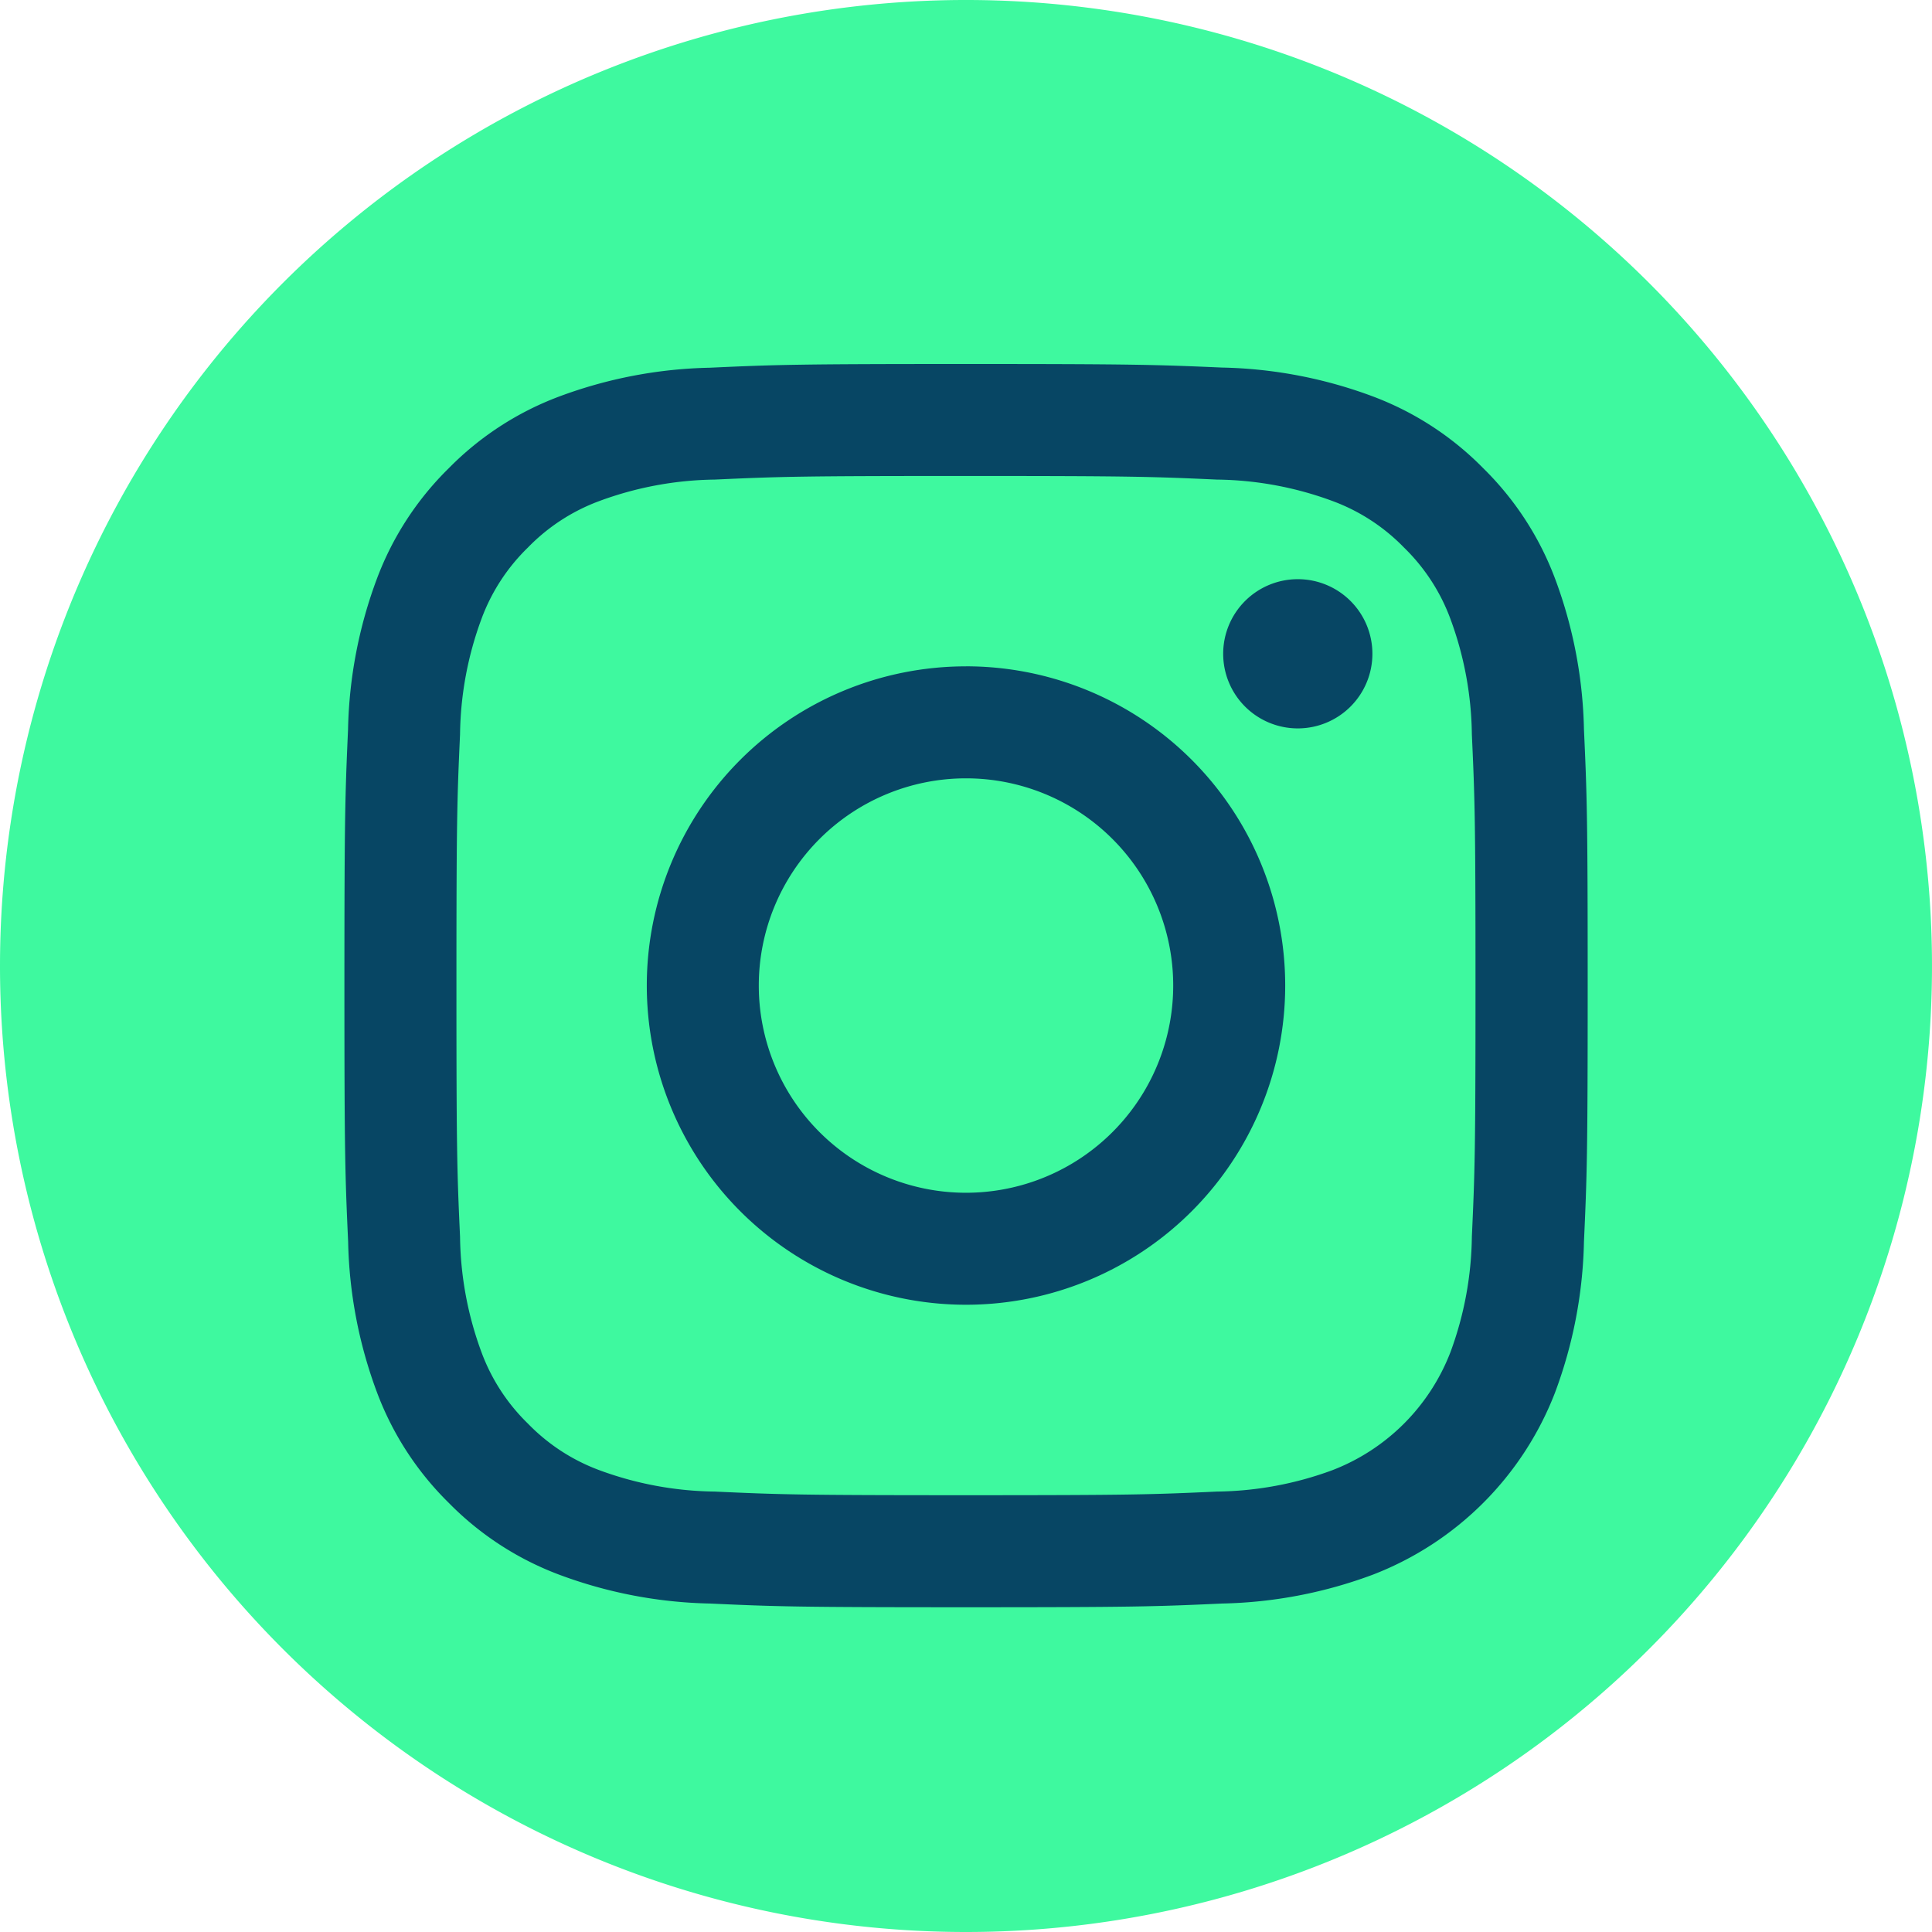
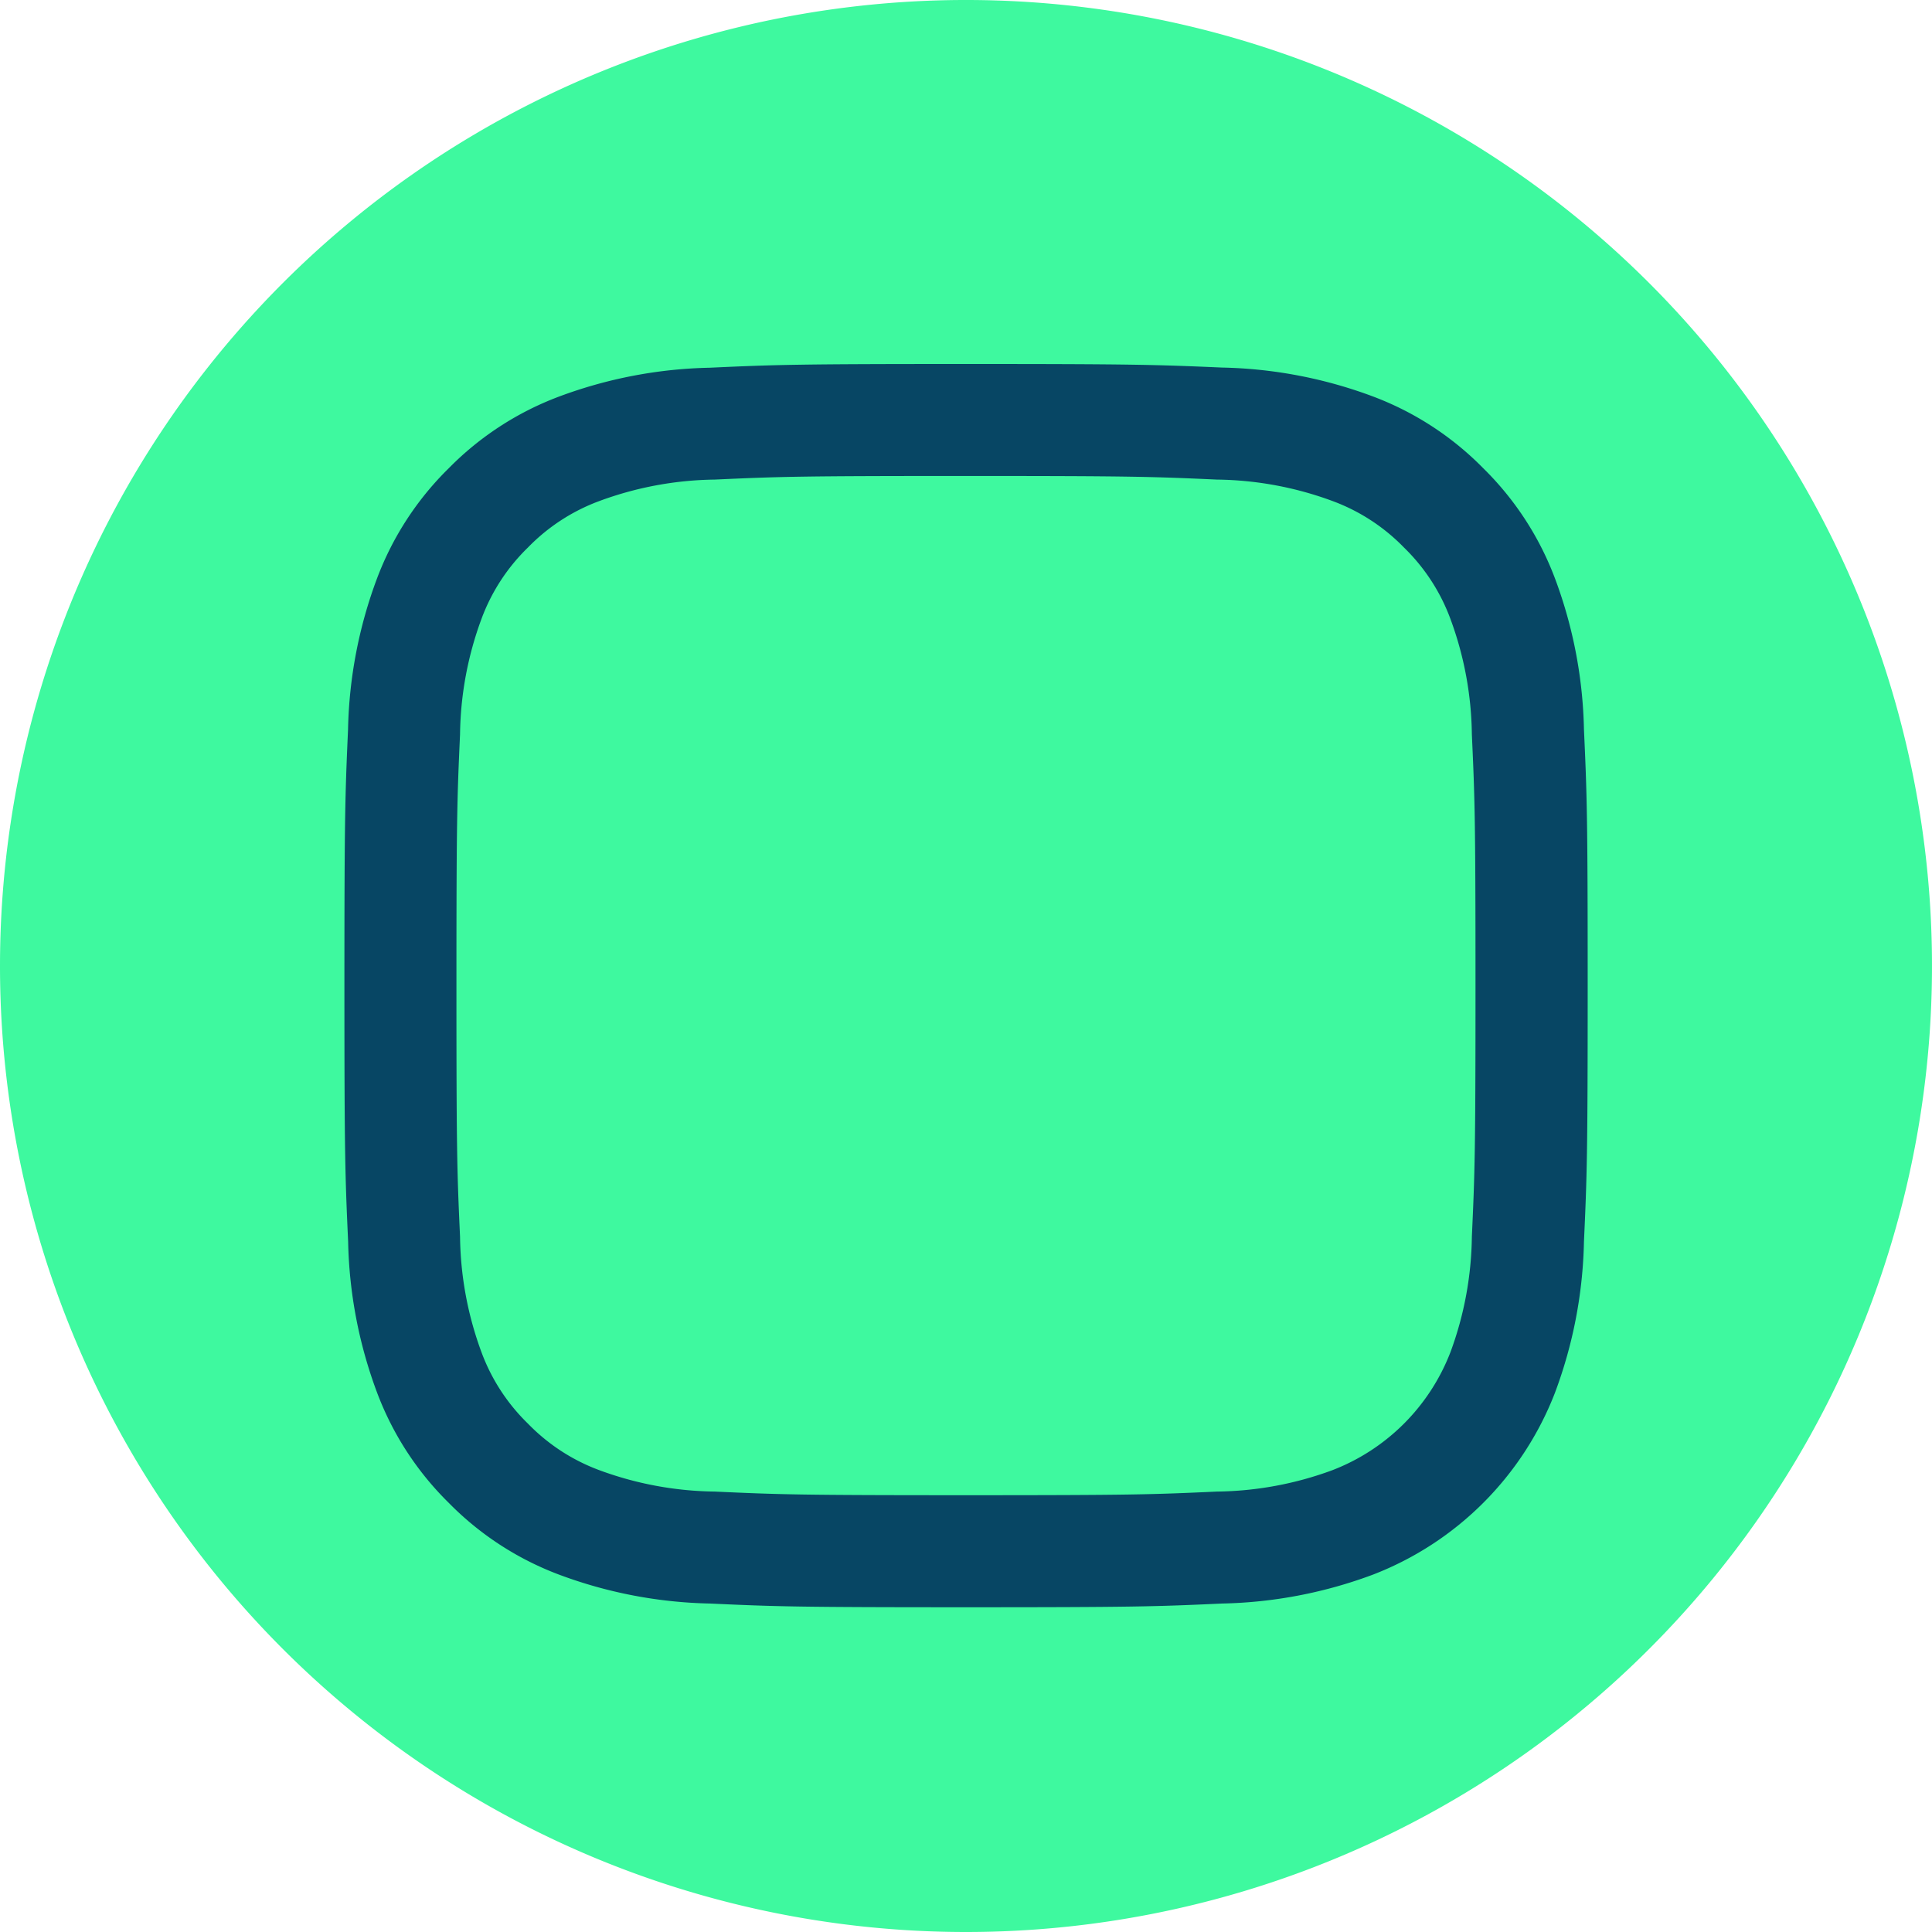
<svg xmlns="http://www.w3.org/2000/svg" width="60" height="60" viewBox="0 0 60 60">
  <g id="icon_twitter" transform="translate(-717 -6928)">
    <path id="Facebook" d="M30,60A30,30,0,1,0,0,30,30,30,0,0,0,30,60Z" transform="translate(717 6928)" fill="#3ef99f" fill-rule="evenodd" />
    <g id="_5335781_camera_instagram_social_media_instagram_logo_icon" data-name="5335781_camera_instagram_social media_instagram logo_icon" transform="translate(727.696 6939.142)">
      <path id="Caminho_102" data-name="Caminho 102" d="M19.3.162c-5.243,0-5.9.022-7.959.116a14.17,14.17,0,0,0-4.686.9A9.462,9.462,0,0,0,3.24,3.4,9.462,9.462,0,0,0,1.013,6.821a14.169,14.169,0,0,0-.9,4.686C.022,13.566,0,14.223,0,19.466s.022,5.9.116,7.959a14.169,14.169,0,0,0,.9,4.686A9.463,9.463,0,0,0,3.24,35.53a9.462,9.462,0,0,0,3.419,2.227,14.17,14.17,0,0,0,4.686.9c2.059.094,2.716.116,7.959.116s5.9-.022,7.959-.116a14.169,14.169,0,0,0,4.686-.9,9.871,9.871,0,0,0,5.646-5.646,14.169,14.169,0,0,0,.9-4.686c.094-2.059.116-2.716.116-7.959s-.022-5.9-.116-7.959a14.169,14.169,0,0,0-.9-4.686A9.462,9.462,0,0,0,35.368,3.4a9.463,9.463,0,0,0-3.419-2.227,14.169,14.169,0,0,0-4.686-.9C25.2.184,24.547.162,19.3.162Zm0,3.478c5.154,0,5.765.02,7.8.112a10.684,10.684,0,0,1,3.585.665,5.981,5.981,0,0,1,2.22,1.444,5.981,5.981,0,0,1,1.444,2.22,10.68,10.68,0,0,1,.665,3.585c.093,2.036.113,2.646.113,7.8s-.02,5.765-.113,7.8a10.68,10.68,0,0,1-.665,3.585,6.393,6.393,0,0,1-3.664,3.664,10.68,10.68,0,0,1-3.585.665c-2.035.093-2.646.113-7.8.113s-5.765-.02-7.8-.113a10.68,10.68,0,0,1-3.585-.665A5.981,5.981,0,0,1,5.7,33.07a5.98,5.98,0,0,1-1.444-2.22,10.681,10.681,0,0,1-.665-3.585c-.093-2.036-.112-2.646-.112-7.8s.02-5.765.112-7.8a10.681,10.681,0,0,1,.665-3.585A5.981,5.981,0,0,1,5.7,5.861a5.982,5.982,0,0,1,2.22-1.444A10.684,10.684,0,0,1,11.5,3.752C13.539,3.659,14.15,3.64,19.3,3.64Z" fill="#074664" />
-       <path id="Caminho_103" data-name="Caminho 103" d="M134.453,141.049a6.435,6.435,0,1,1,6.435-6.435A6.435,6.435,0,0,1,134.453,141.049Zm0-16.348a9.913,9.913,0,1,0,9.913,9.913A9.913,9.913,0,0,0,134.453,124.7Z" transform="translate(-115.149 -115.149)" fill="#074664" />
-       <path id="Caminho_104" data-name="Caminho 104" d="M366.565,91.105a2.317,2.317,0,1,1-2.317-2.316A2.316,2.316,0,0,1,366.565,91.105Z" transform="translate(-334.64 -81.944)" fill="#074664" />
    </g>
  </g>
</svg>